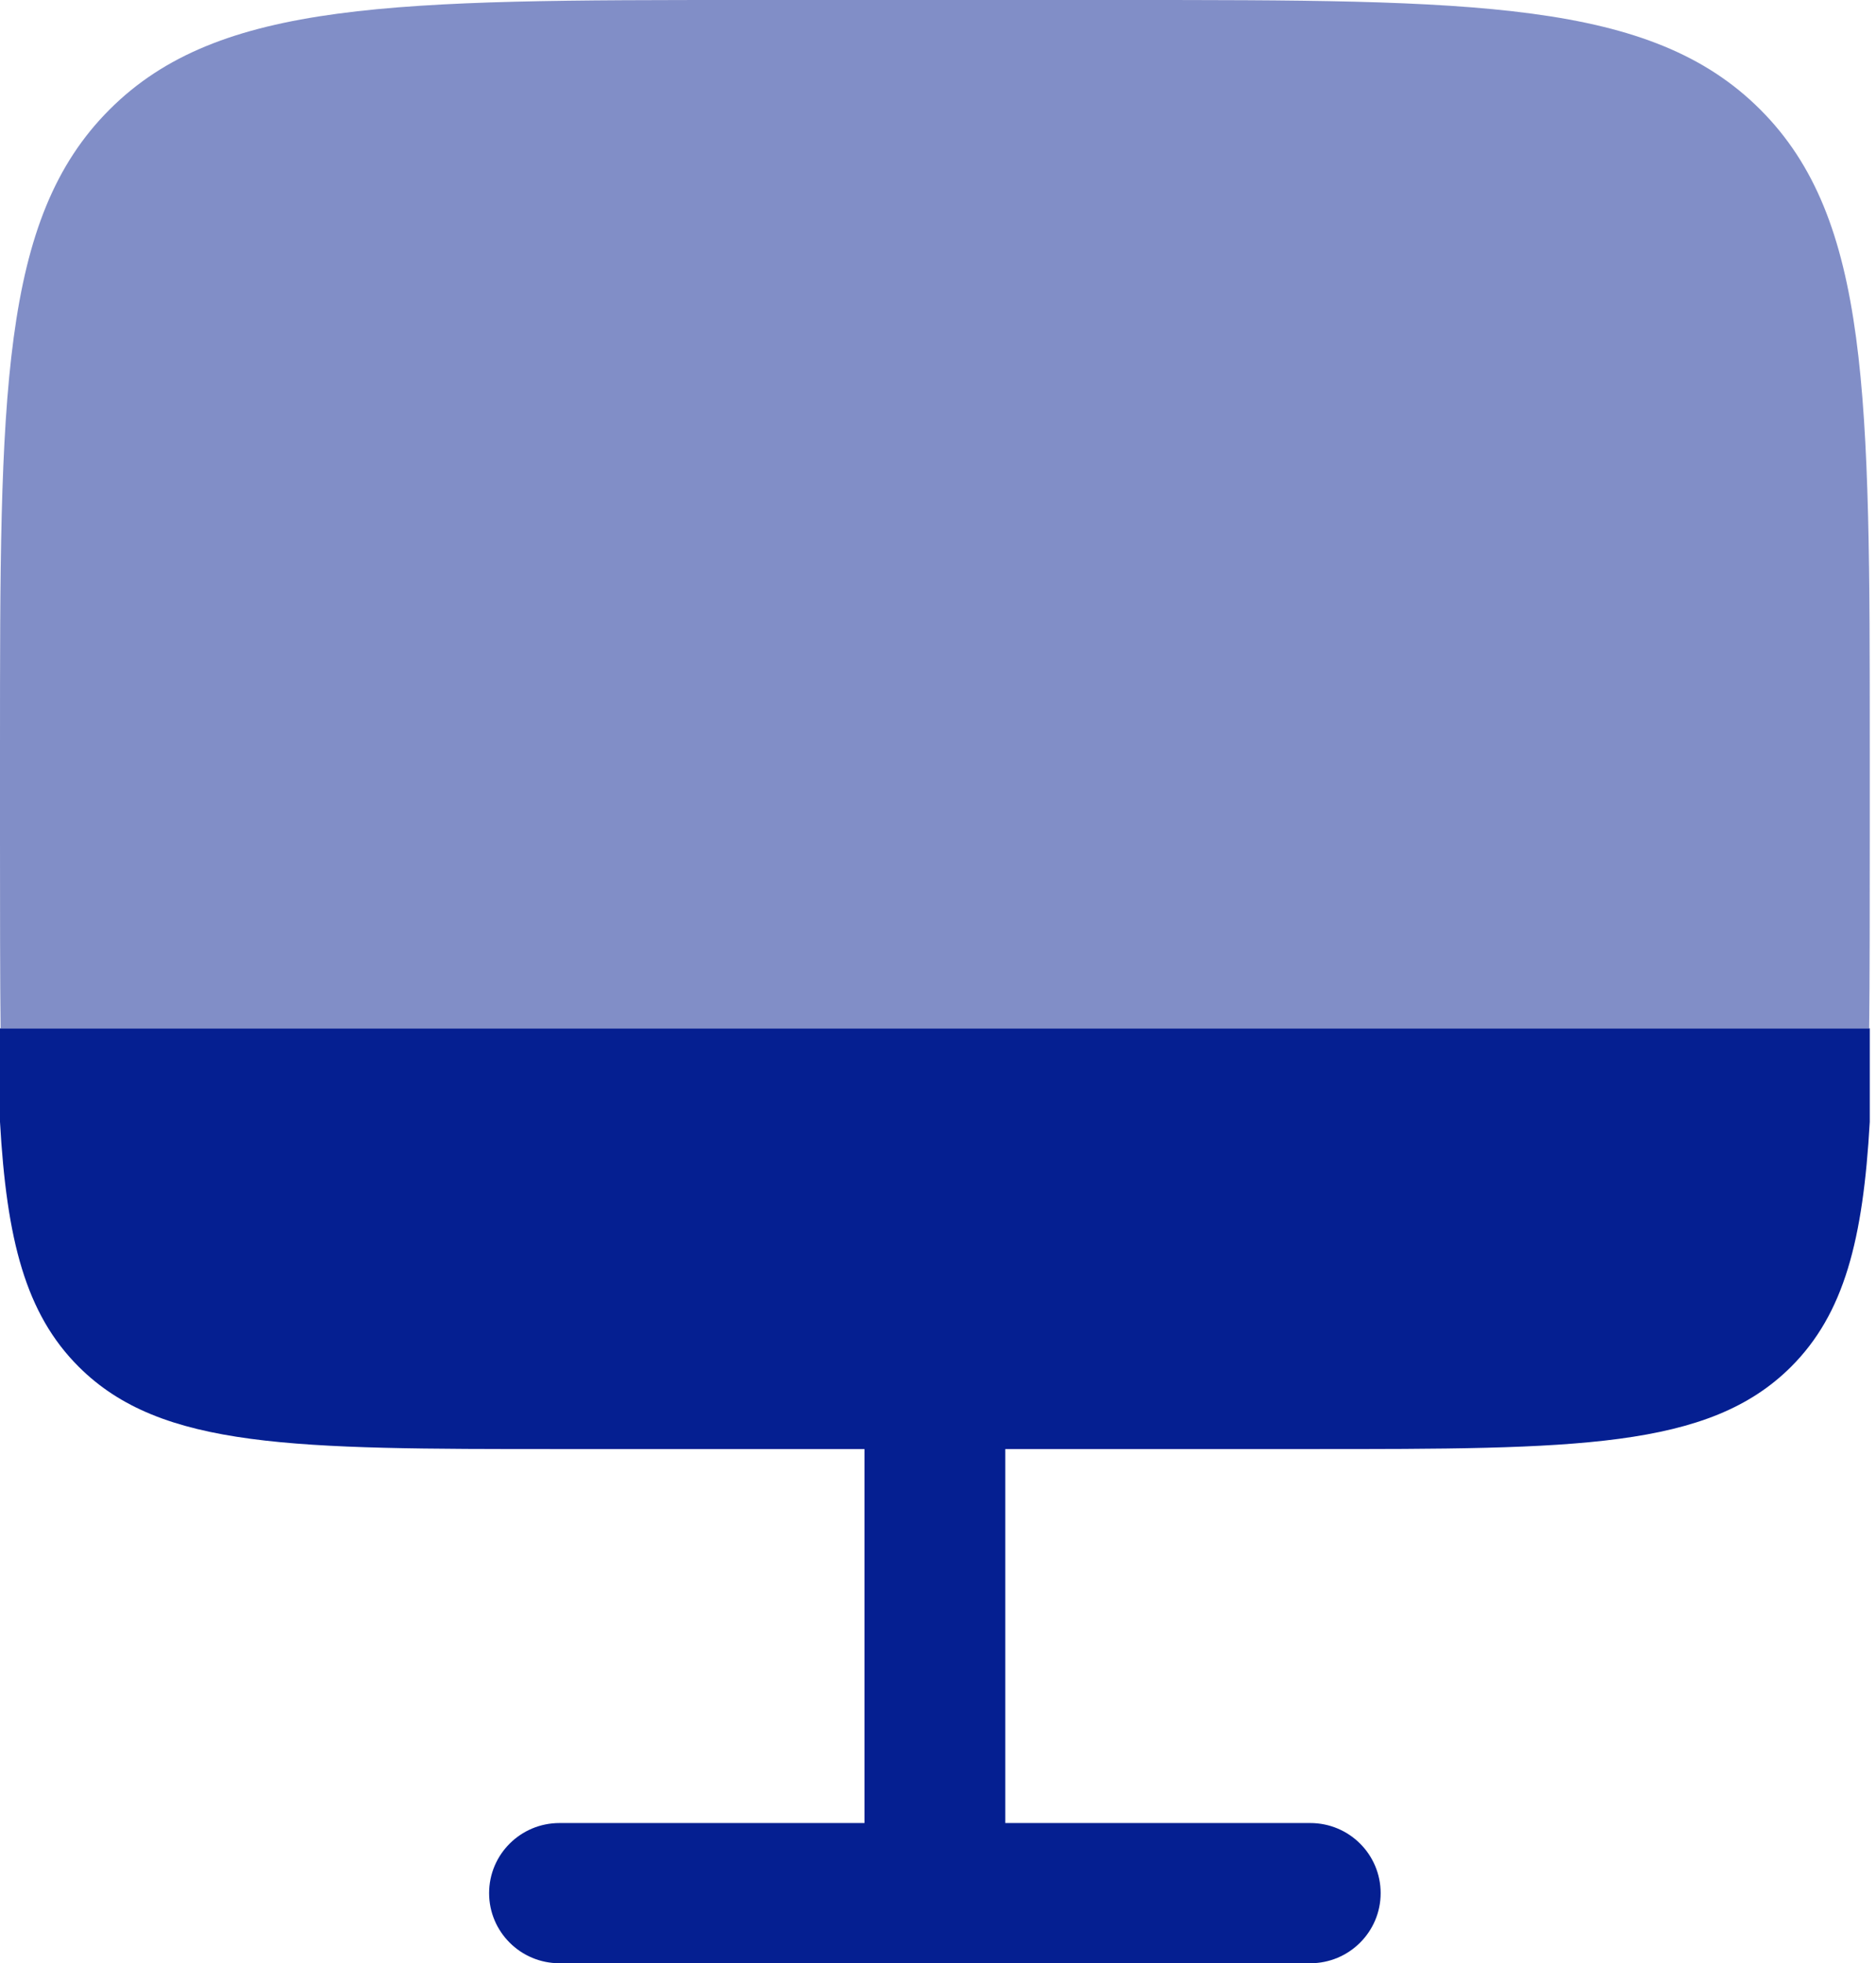
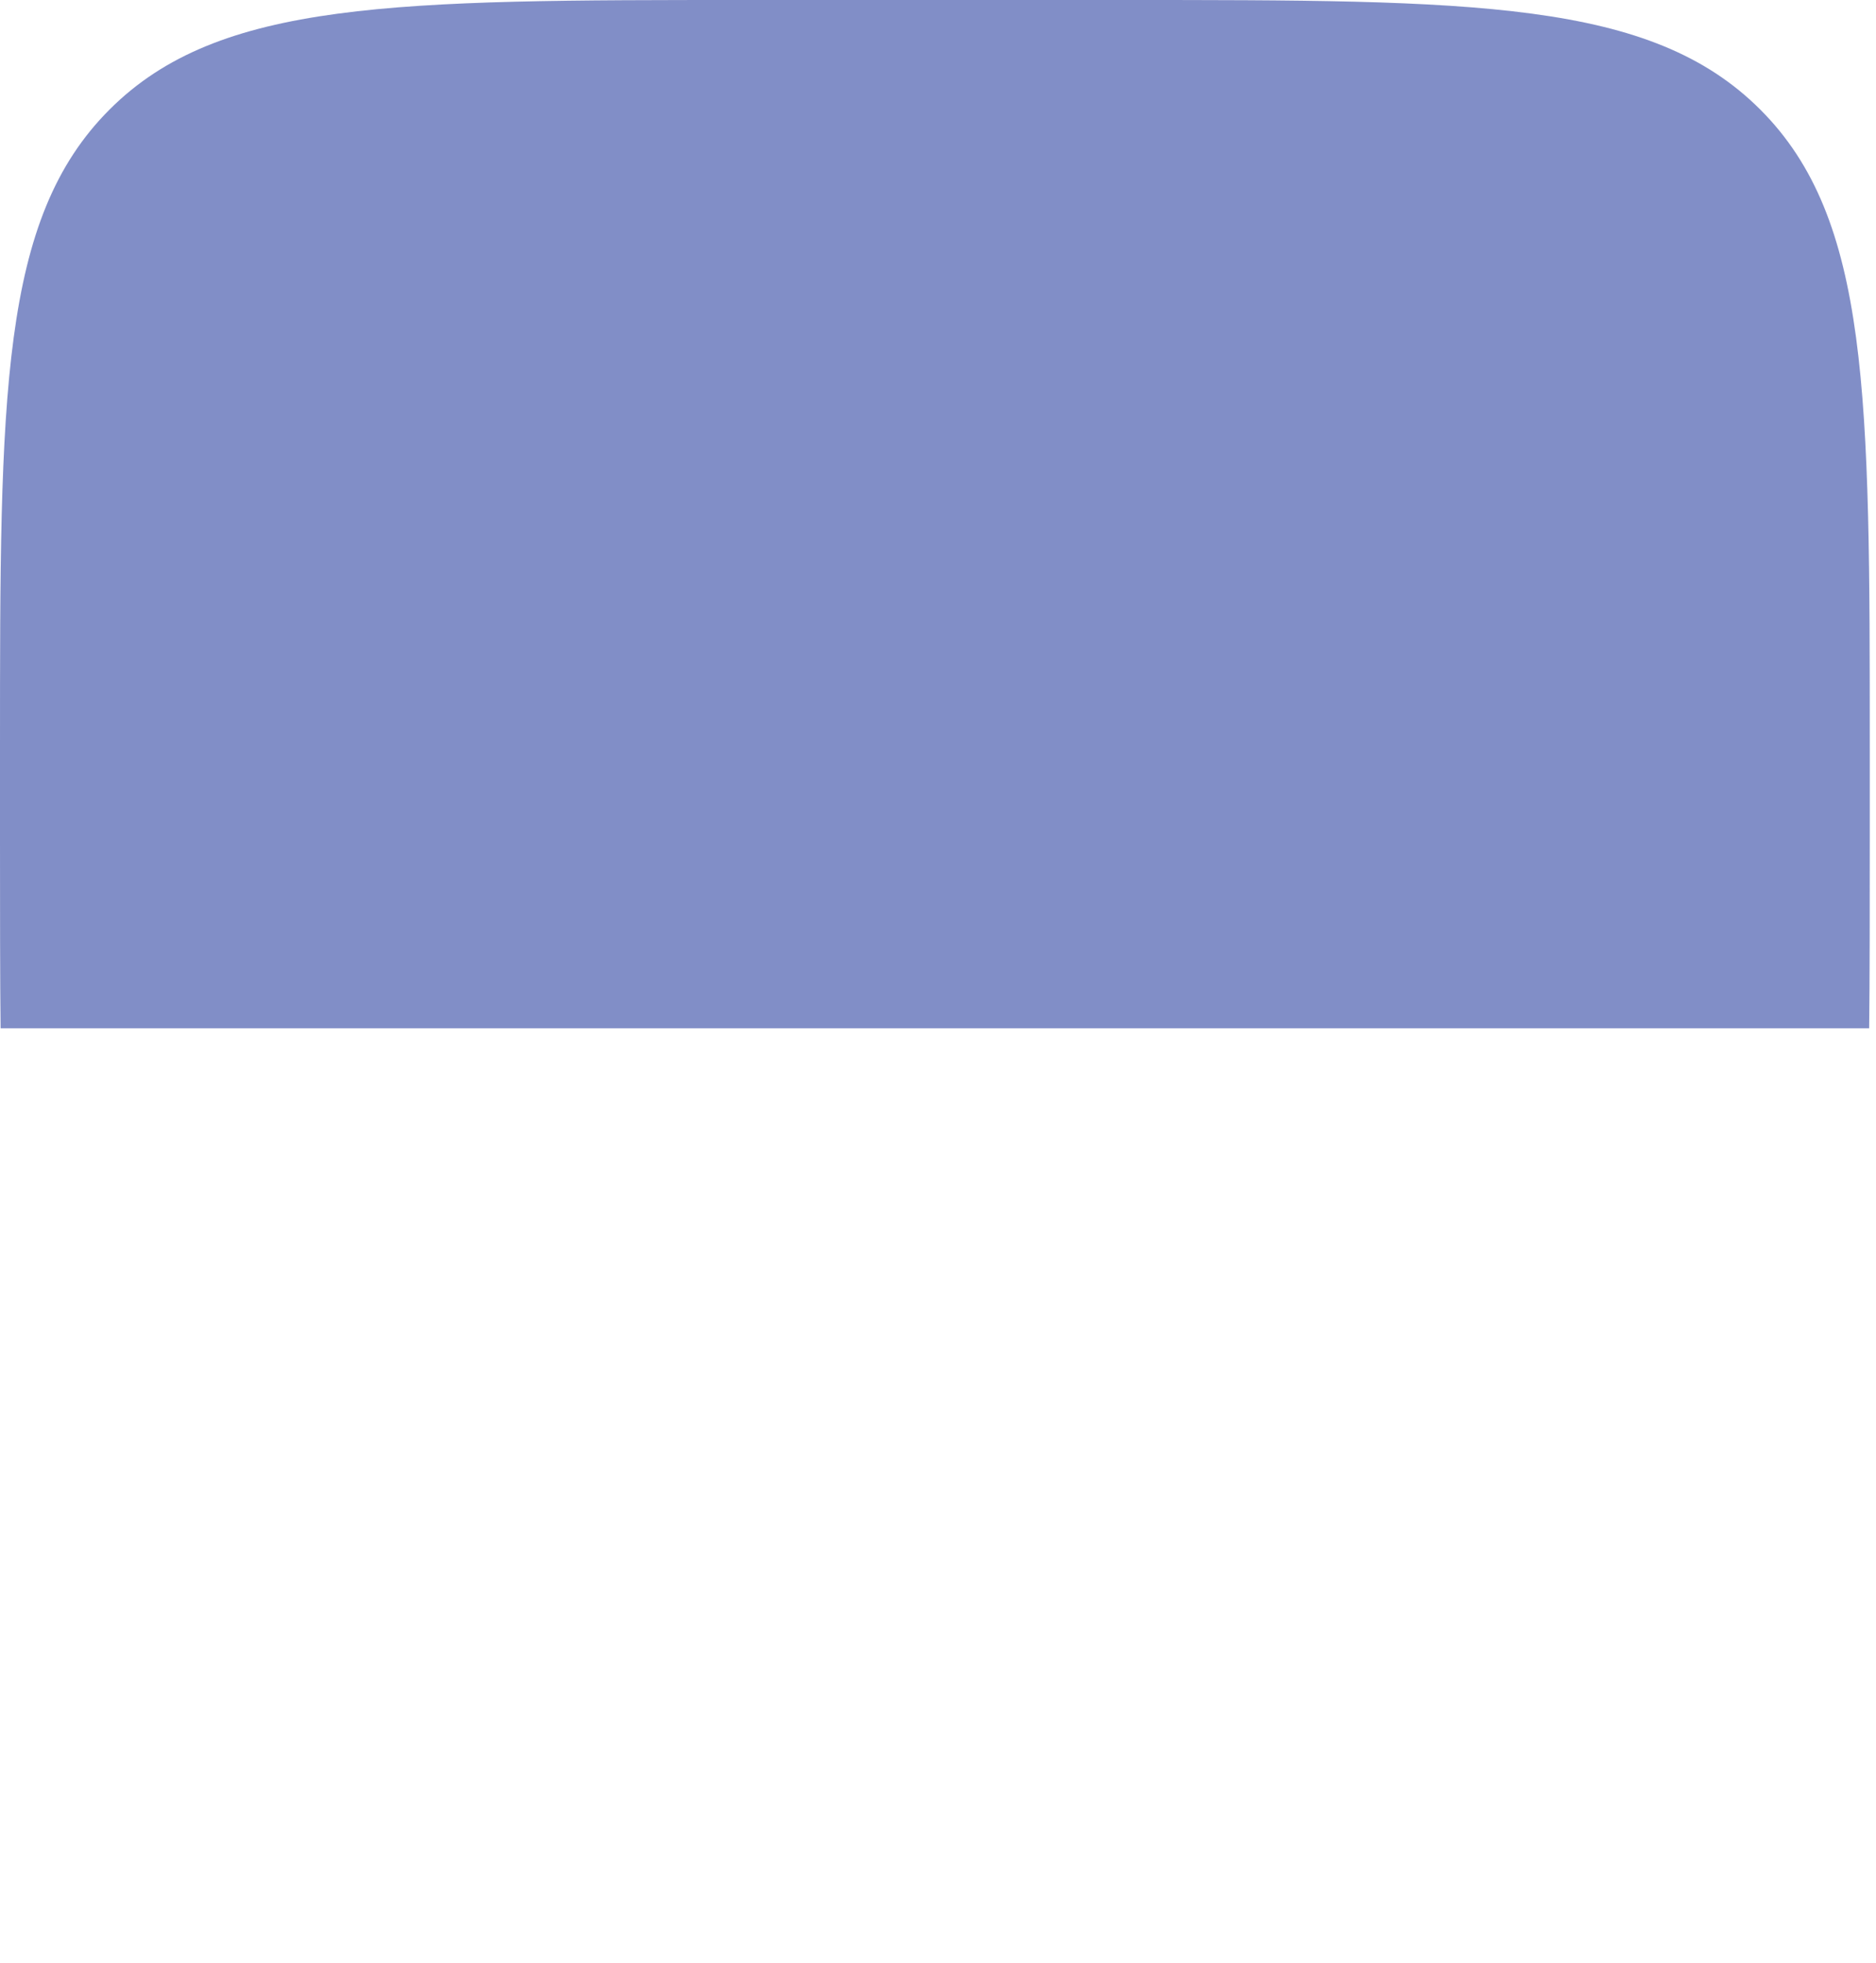
<svg xmlns="http://www.w3.org/2000/svg" width="43" height="45" viewBox="0 0 43 45" fill="none">
  <path opacity="0.5" d="M17.143 0H25.714C33.795 0 37.836 0 40.347 2.511C42.857 5.021 42.857 9.062 42.857 17.143V19.286C42.857 20.468 42.857 22.606 42.843 23.571H0.014C-8.78104e-08 22.606 0 20.468 0 19.286V17.143C0 9.062 0 5.021 2.511 2.511C5.021 0 9.062 0 17.143 0Z" fill="#051F91" />
-   <path d="M12.824 33.215C6.74 33.215 3.698 33.215 1.808 31.332C0.583 30.112 0.152 28.411 0 25.715V23.572H42.857V25.715C42.705 28.411 42.274 30.112 41.05 31.332C39.159 33.215 36.117 33.215 30.033 33.215H23.042V41.787H30.033C30.924 41.787 31.646 42.506 31.646 43.394C31.646 44.281 30.924 45.001 30.033 45.001H12.824C11.933 45.001 11.211 44.281 11.211 43.394C11.211 42.506 11.933 41.787 12.824 41.787H19.815V33.215H12.824Z" fill="#051F91" />
</svg>